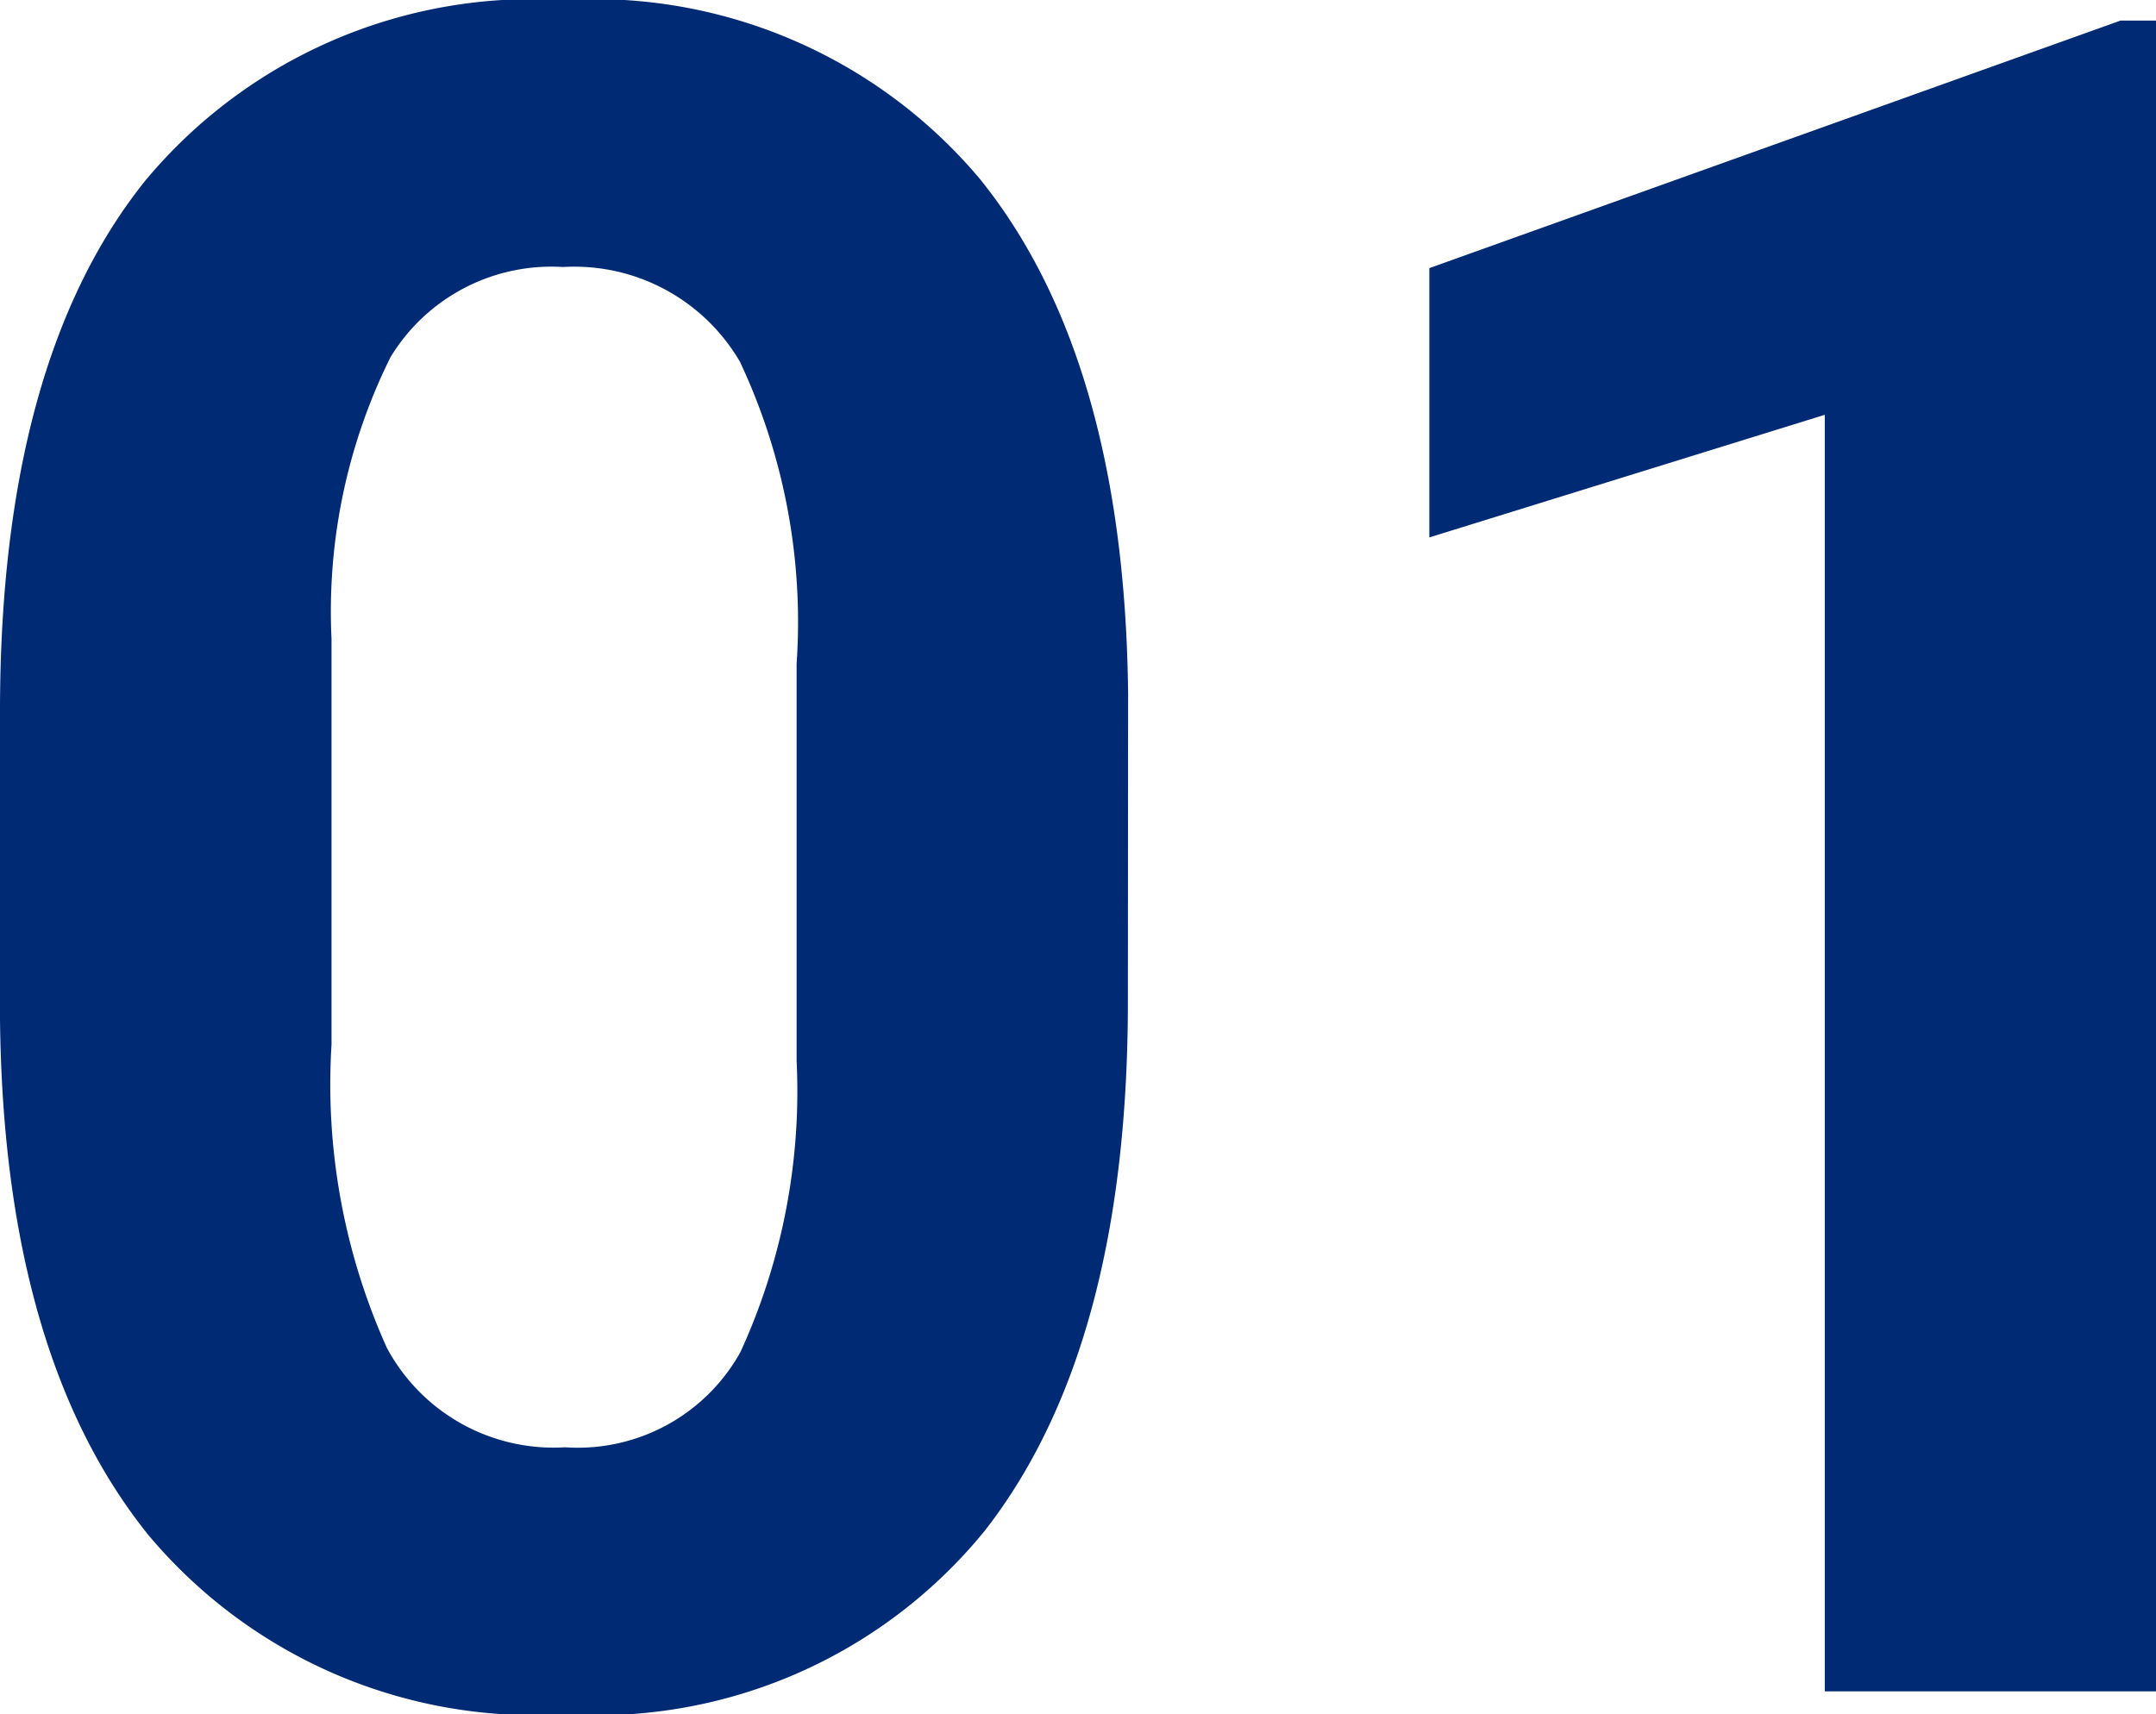
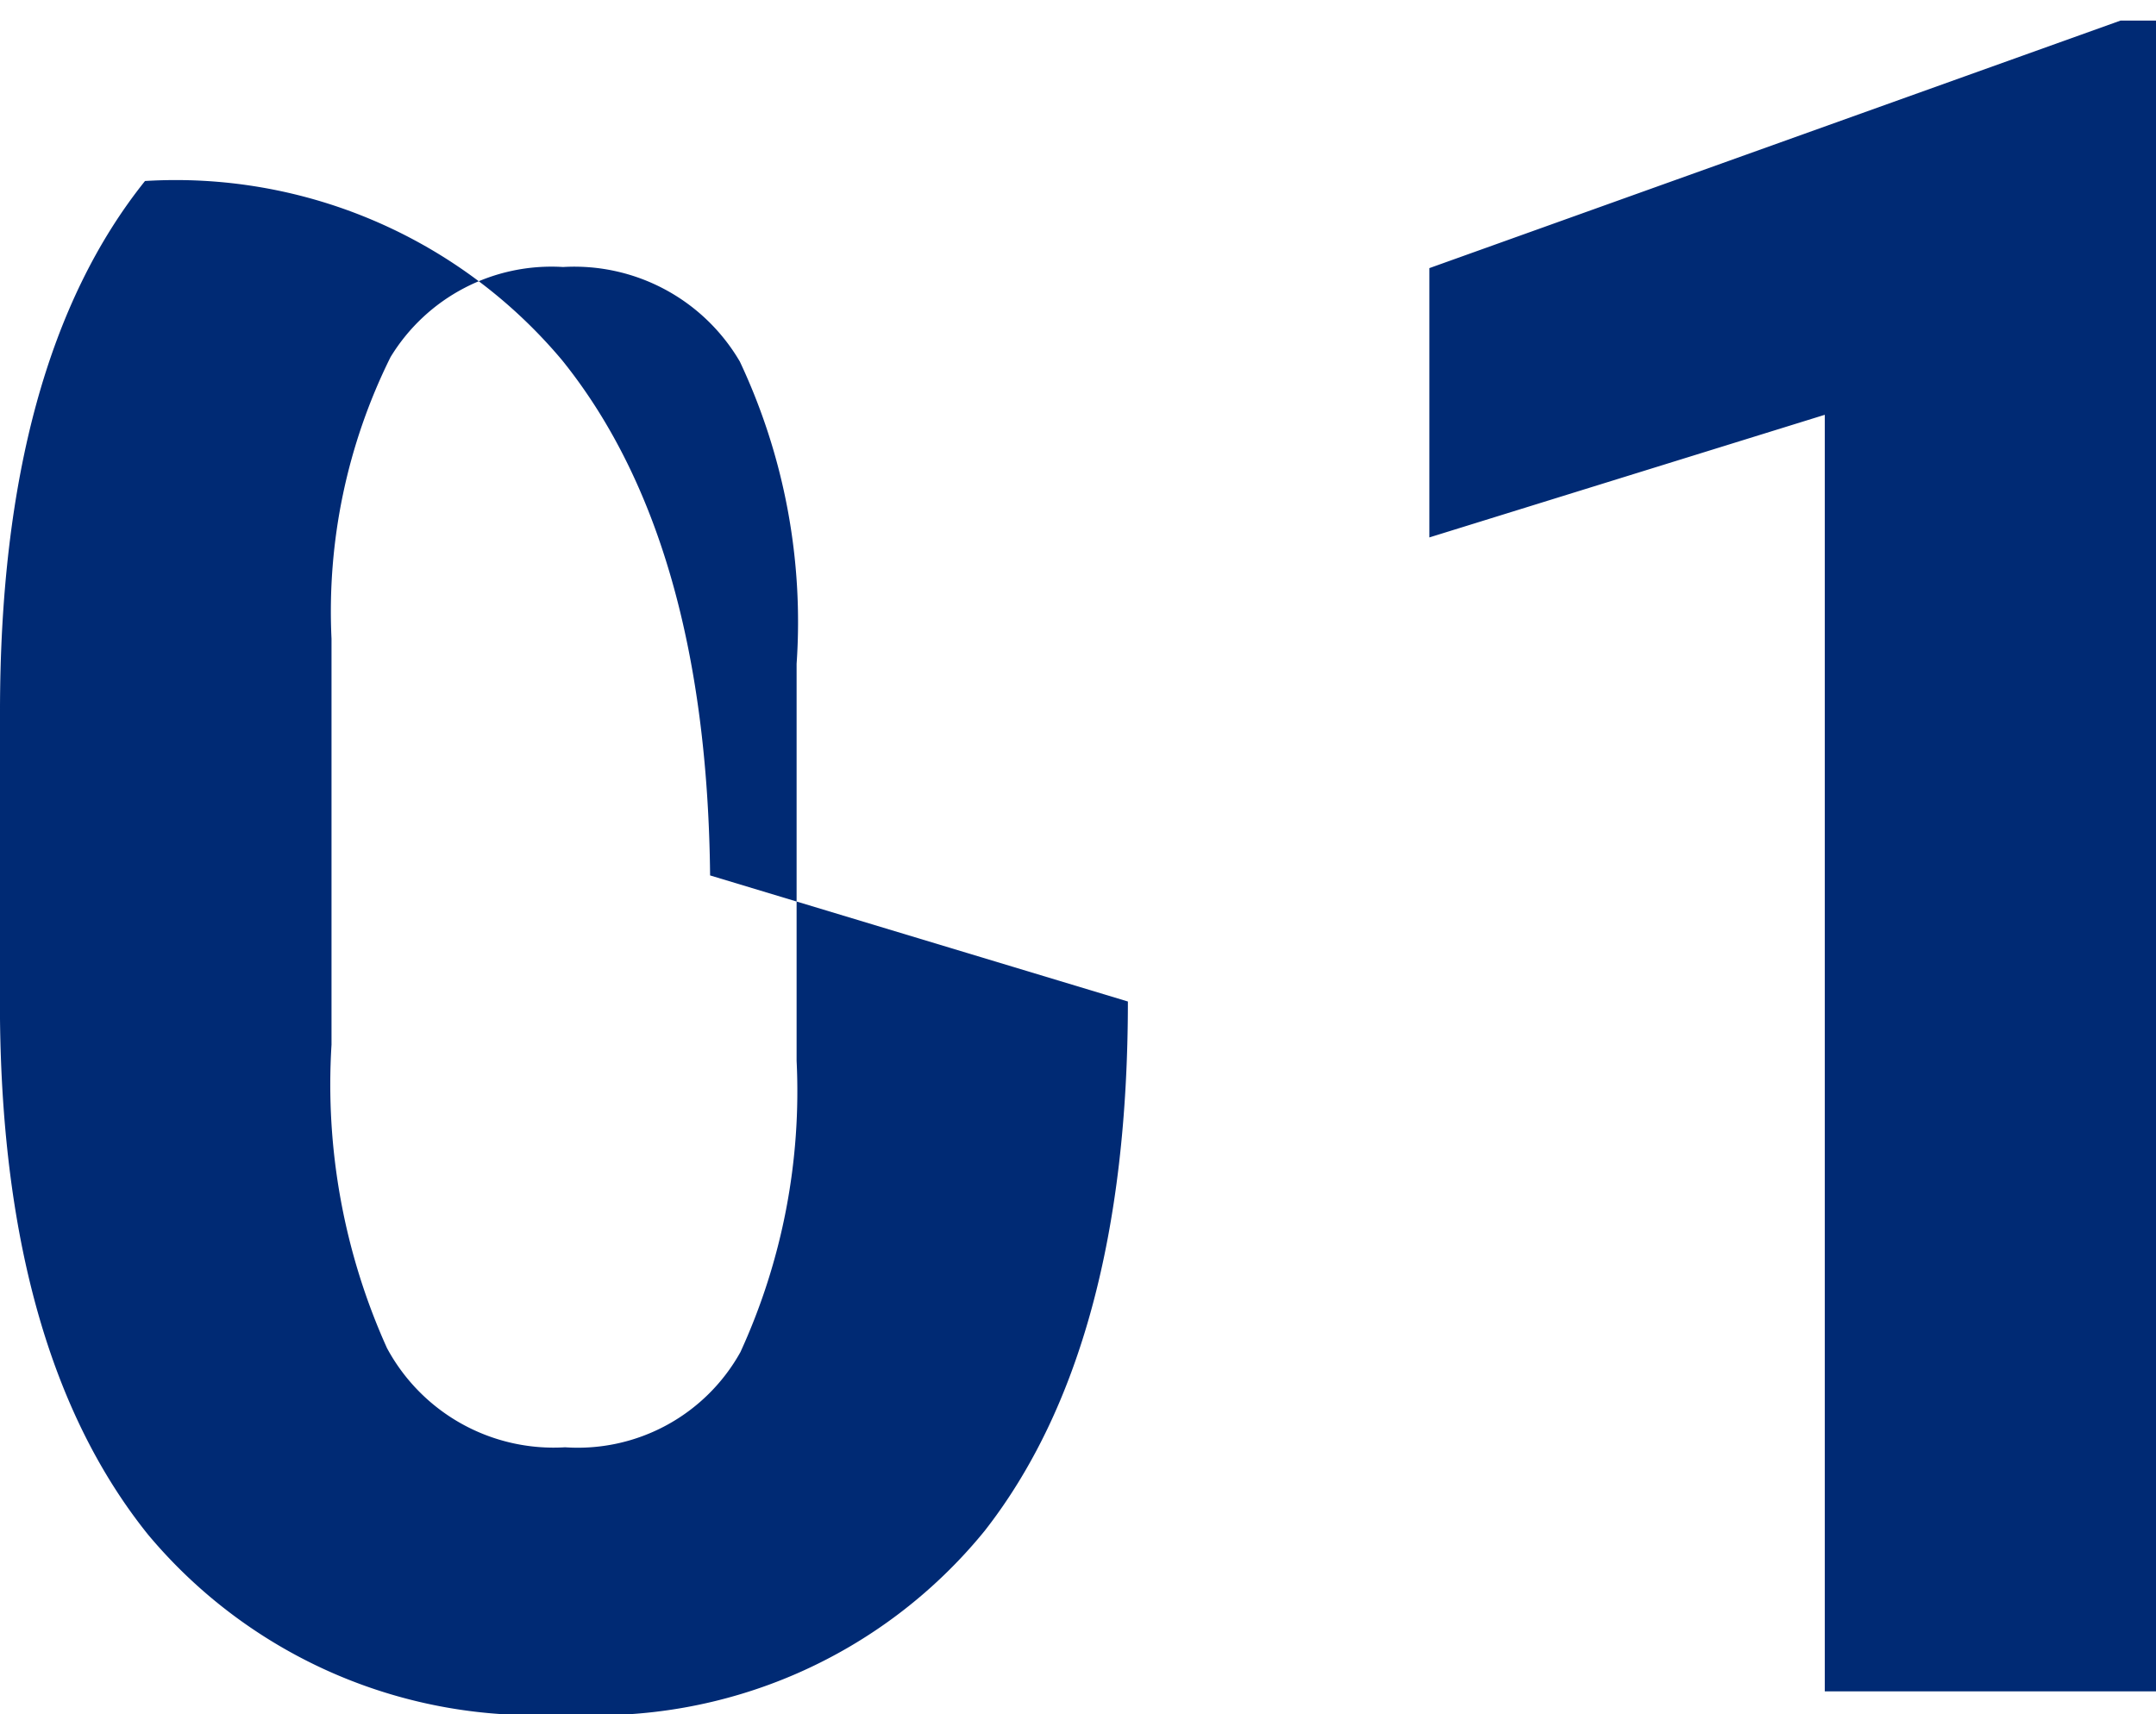
<svg xmlns="http://www.w3.org/2000/svg" width="36.738" height="29.219" viewBox="0 0 36.738 29.219">
-   <path d="M-1.875-11.758q0,5.9-2.441,9.023A8.522,8.522,0,0,1-11.465.391a8.582,8.582,0,0,1-7.109-3.066q-2.461-3.066-2.52-8.789V-16.7q0-5.957,2.471-9.043A8.586,8.586,0,0,1-11.5-28.828a8.594,8.594,0,0,1,7.109,3.057q2.461,3.057,2.52,8.779ZM-7.52-17.513a10.414,10.414,0,0,0-.967-5.152A3.267,3.267,0,0,0-11.5-24.277a3.209,3.209,0,0,0-2.939,1.535,9.745,9.745,0,0,0-1.006,4.8v6.921A10.931,10.931,0,0,0-14.5-5.851,3.224,3.224,0,0,0-11.465-4.16,3.17,3.17,0,0,0-8.477-5.783a10.67,10.67,0,0,0,.957-4.966ZM15.645,0H10V-21.758l-6.738,2.09v-4.59l11.777-4.219h.605Z" transform="translate(21.094 28.828)" fill="#002a74" />
+   <path d="M-1.875-11.758q0,5.9-2.441,9.023A8.522,8.522,0,0,1-11.465.391a8.582,8.582,0,0,1-7.109-3.066q-2.461-3.066-2.52-8.789V-16.7q0-5.957,2.471-9.043a8.594,8.594,0,0,1,7.109,3.057q2.461,3.057,2.52,8.779ZM-7.52-17.513a10.414,10.414,0,0,0-.967-5.152A3.267,3.267,0,0,0-11.5-24.277a3.209,3.209,0,0,0-2.939,1.535,9.745,9.745,0,0,0-1.006,4.8v6.921A10.931,10.931,0,0,0-14.5-5.851,3.224,3.224,0,0,0-11.465-4.16,3.17,3.17,0,0,0-8.477-5.783a10.67,10.67,0,0,0,.957-4.966ZM15.645,0H10V-21.758l-6.738,2.09v-4.59l11.777-4.219h.605Z" transform="translate(21.094 28.828)" fill="#002a74" />
</svg>